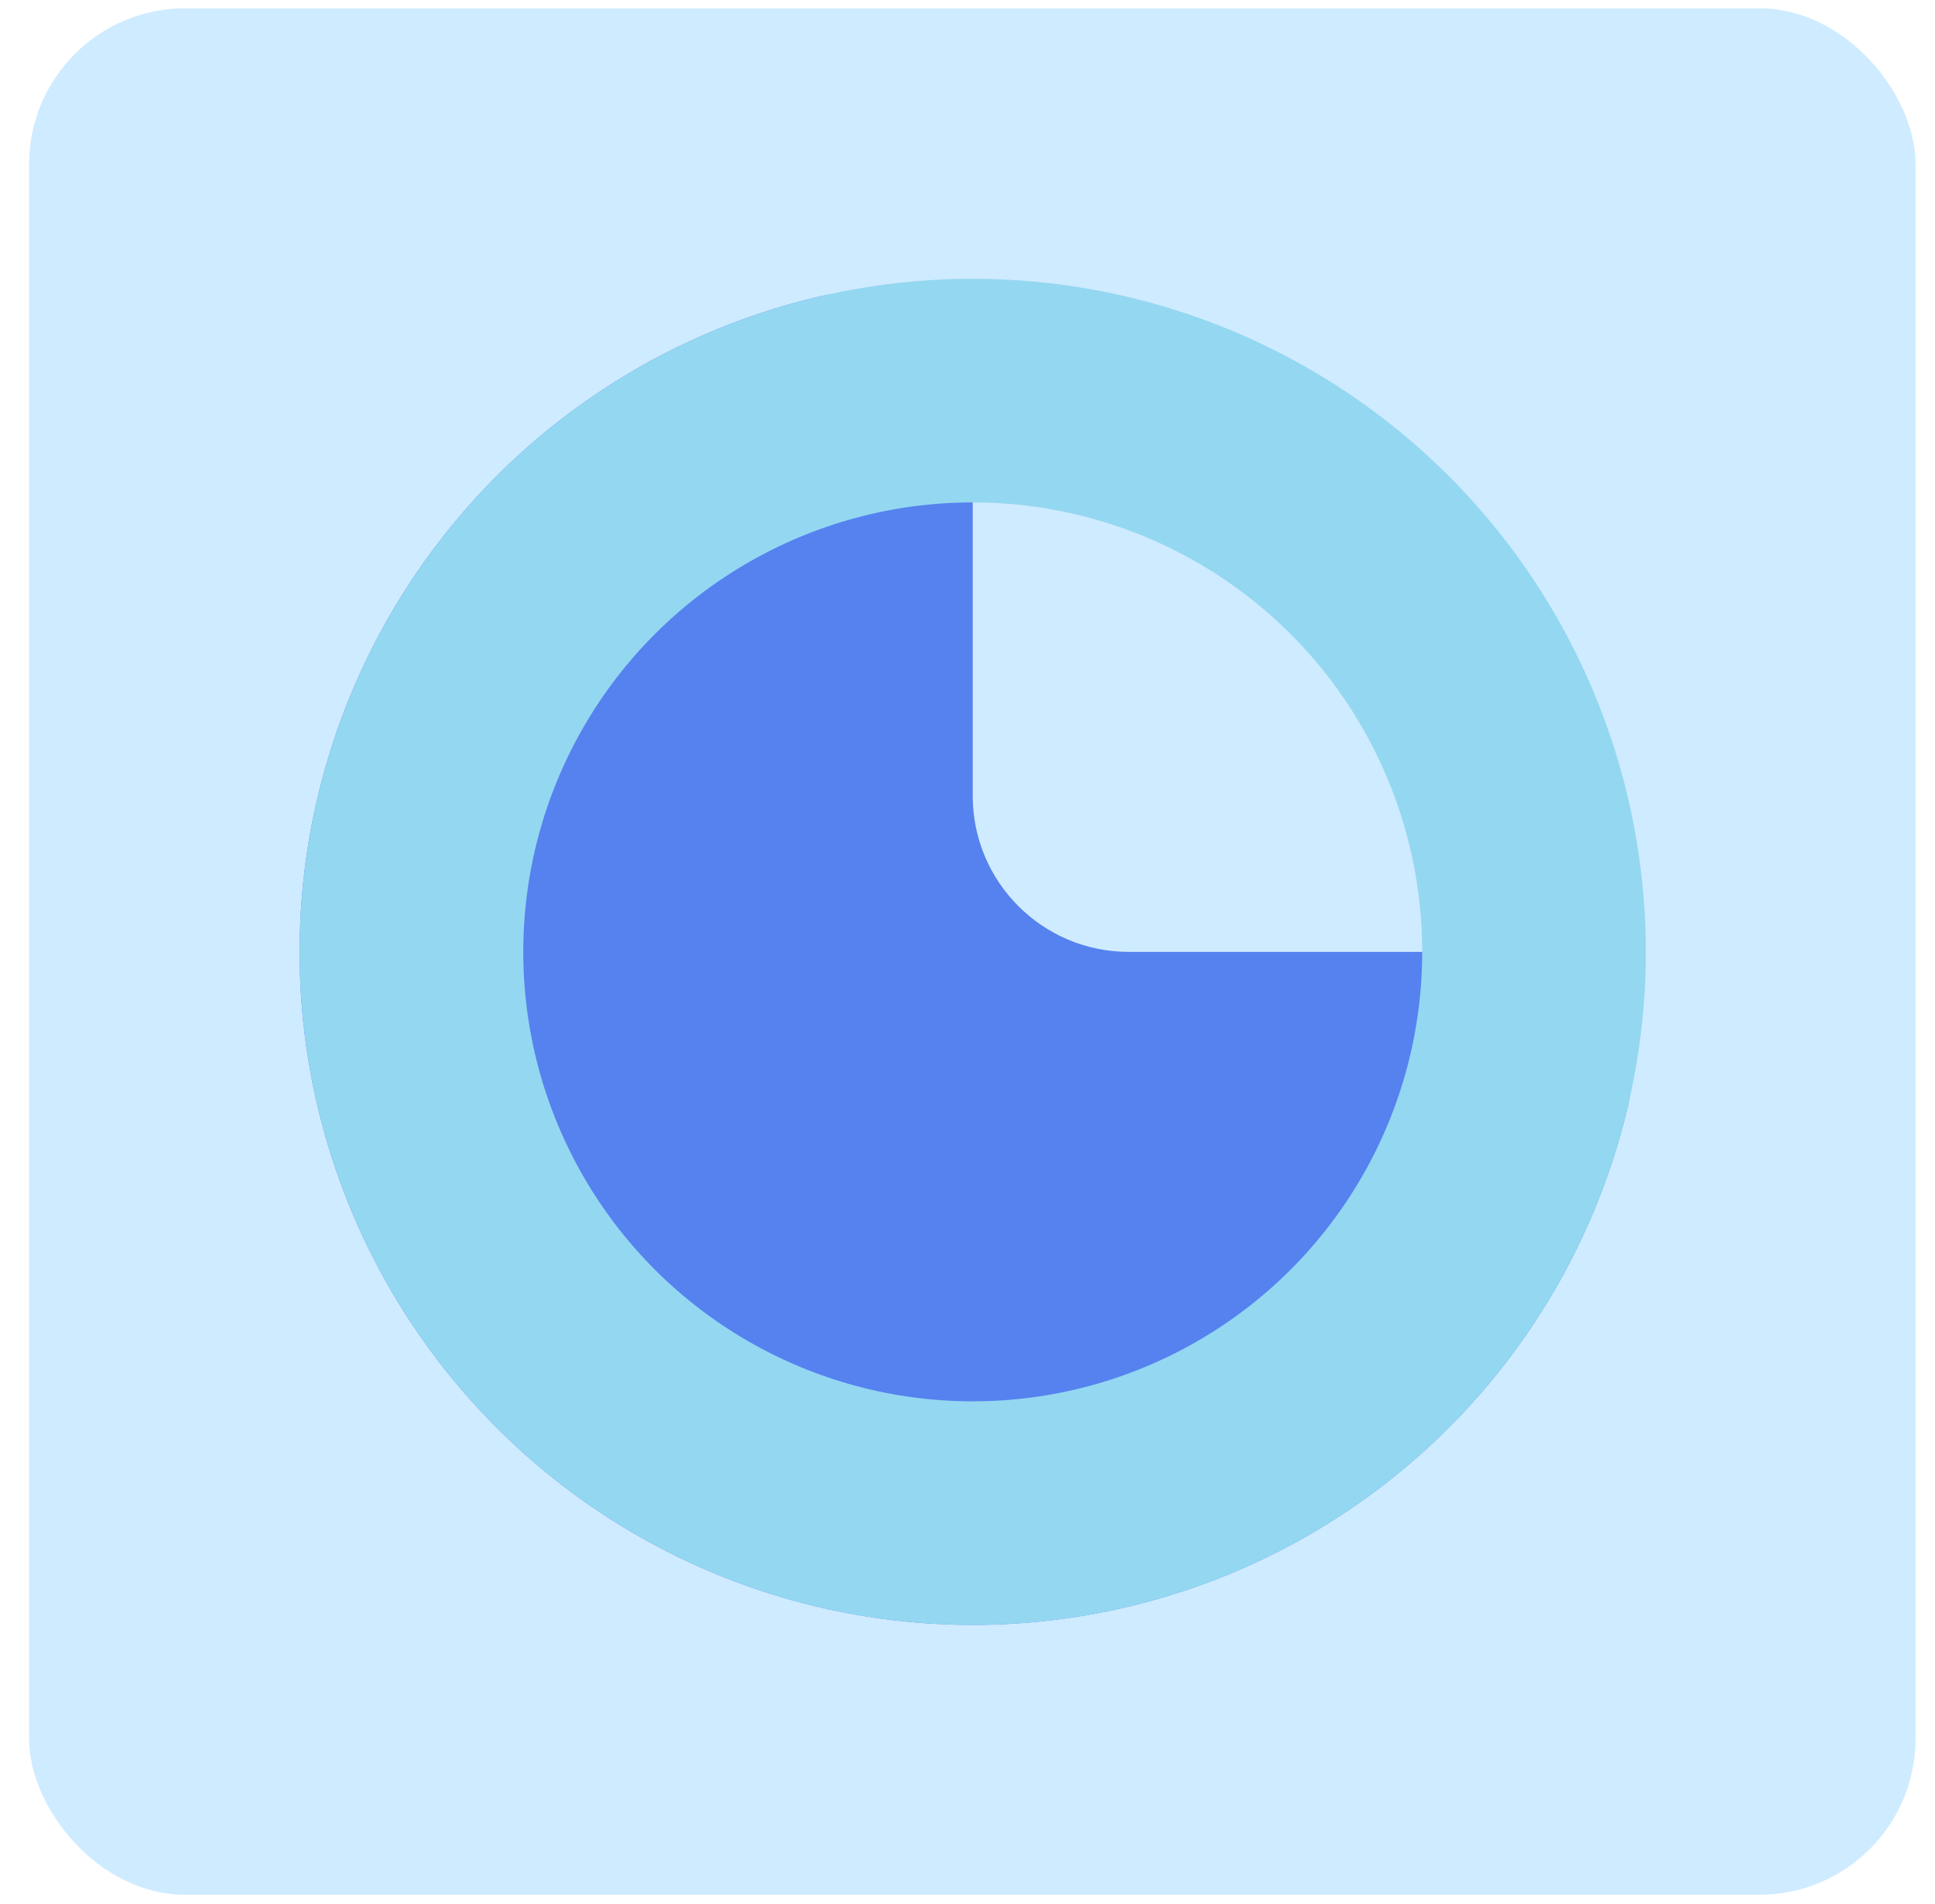
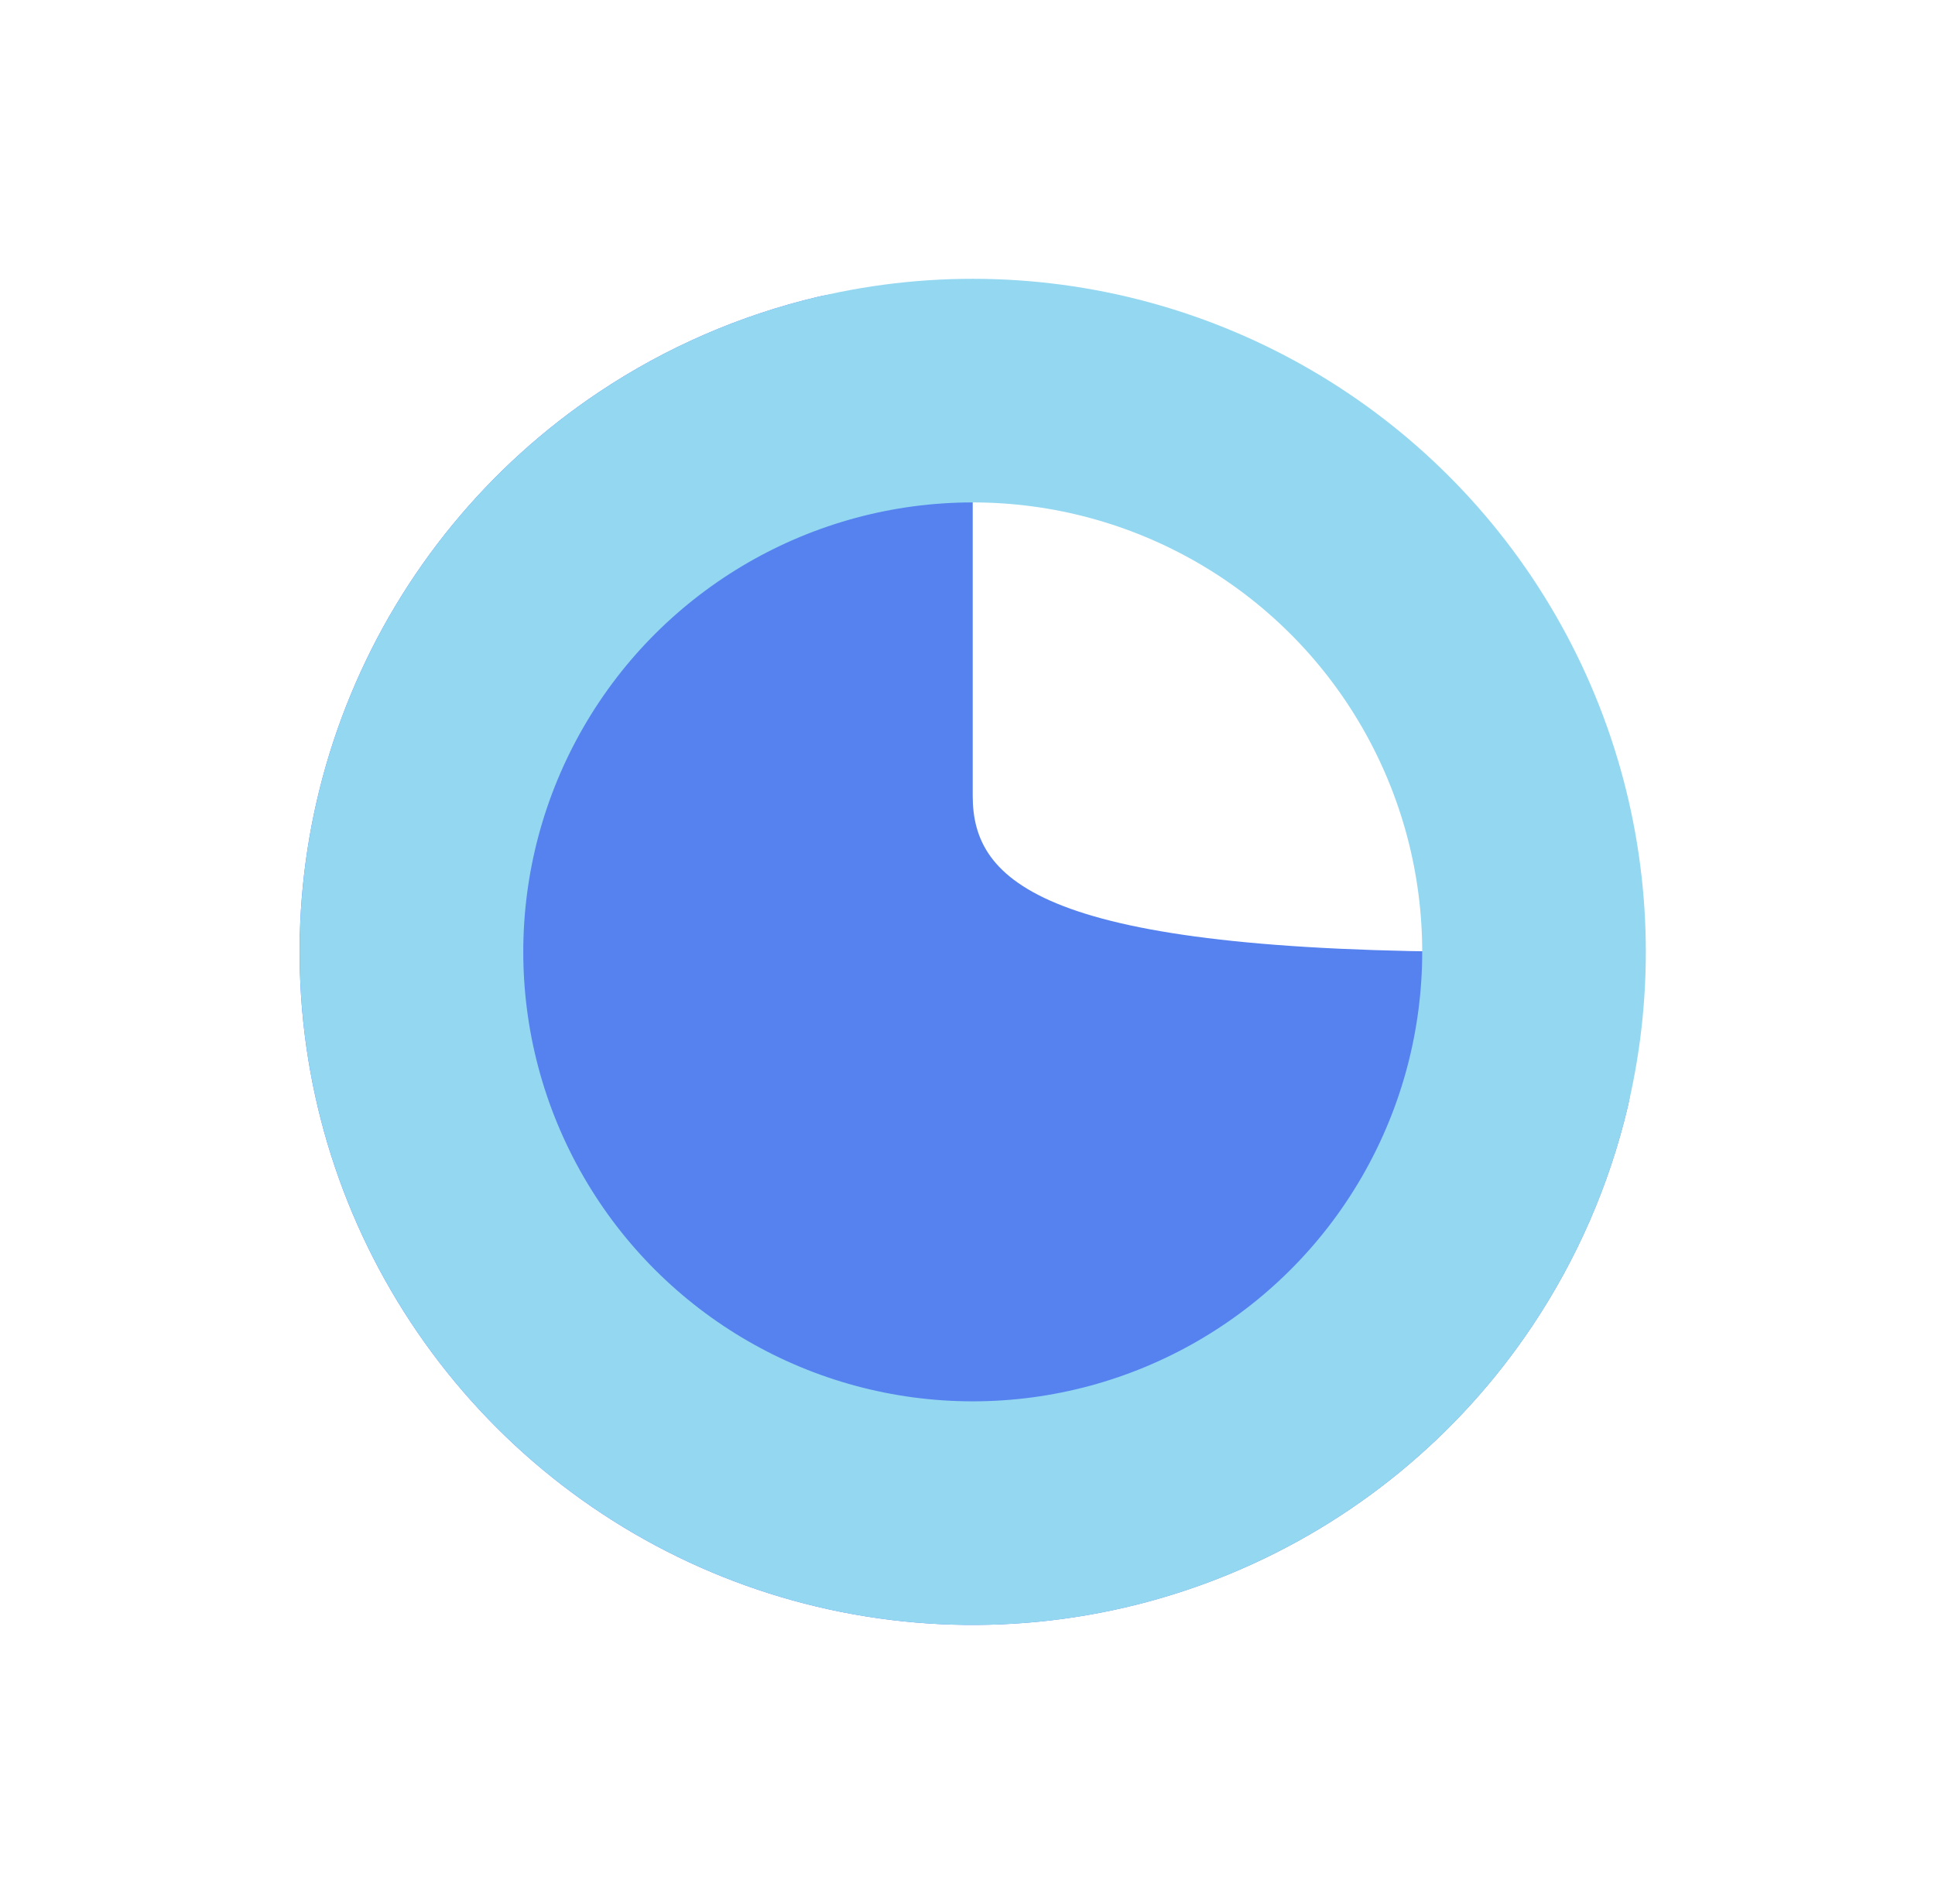
<svg xmlns="http://www.w3.org/2000/svg" width="62" height="61" viewBox="0 0 62 61" fill="none">
-   <rect x="0.932" y="0.266" width="60.445" height="60.445" rx="5" fill="#CFEBFF" />
-   <path d="M31.167 13.933C31.167 11.172 28.899 8.876 26.211 9.51C23.718 10.099 21.337 11.13 19.185 12.568C15.638 14.938 12.874 18.306 11.242 22.247C9.609 26.188 9.182 30.524 10.014 34.708C10.847 38.891 12.901 42.734 15.917 45.75C18.933 48.766 22.776 50.82 26.959 51.652C31.143 52.484 35.479 52.057 39.42 50.425C43.361 48.793 46.729 46.029 49.099 42.482C50.537 40.33 51.568 37.949 52.157 35.455C52.791 32.768 50.495 30.5 47.733 30.5L36.167 30.5C33.405 30.5 31.167 28.262 31.167 25.5L31.167 13.933Z" fill="#5582EF" />
+   <path d="M31.167 13.933C31.167 11.172 28.899 8.876 26.211 9.51C23.718 10.099 21.337 11.13 19.185 12.568C15.638 14.938 12.874 18.306 11.242 22.247C9.609 26.188 9.182 30.524 10.014 34.708C10.847 38.891 12.901 42.734 15.917 45.75C18.933 48.766 22.776 50.82 26.959 51.652C31.143 52.484 35.479 52.057 39.42 50.425C43.361 48.793 46.729 46.029 49.099 42.482C50.537 40.33 51.568 37.949 52.157 35.455C52.791 32.768 50.495 30.5 47.733 30.5C33.405 30.5 31.167 28.262 31.167 25.5L31.167 13.933Z" fill="#5582EF" />
  <circle cx="31.168" cy="30.5" r="17.984" transform="rotate(90.023 31.168 30.5)" stroke="#94D7F1" stroke-width="7.165" />
</svg>